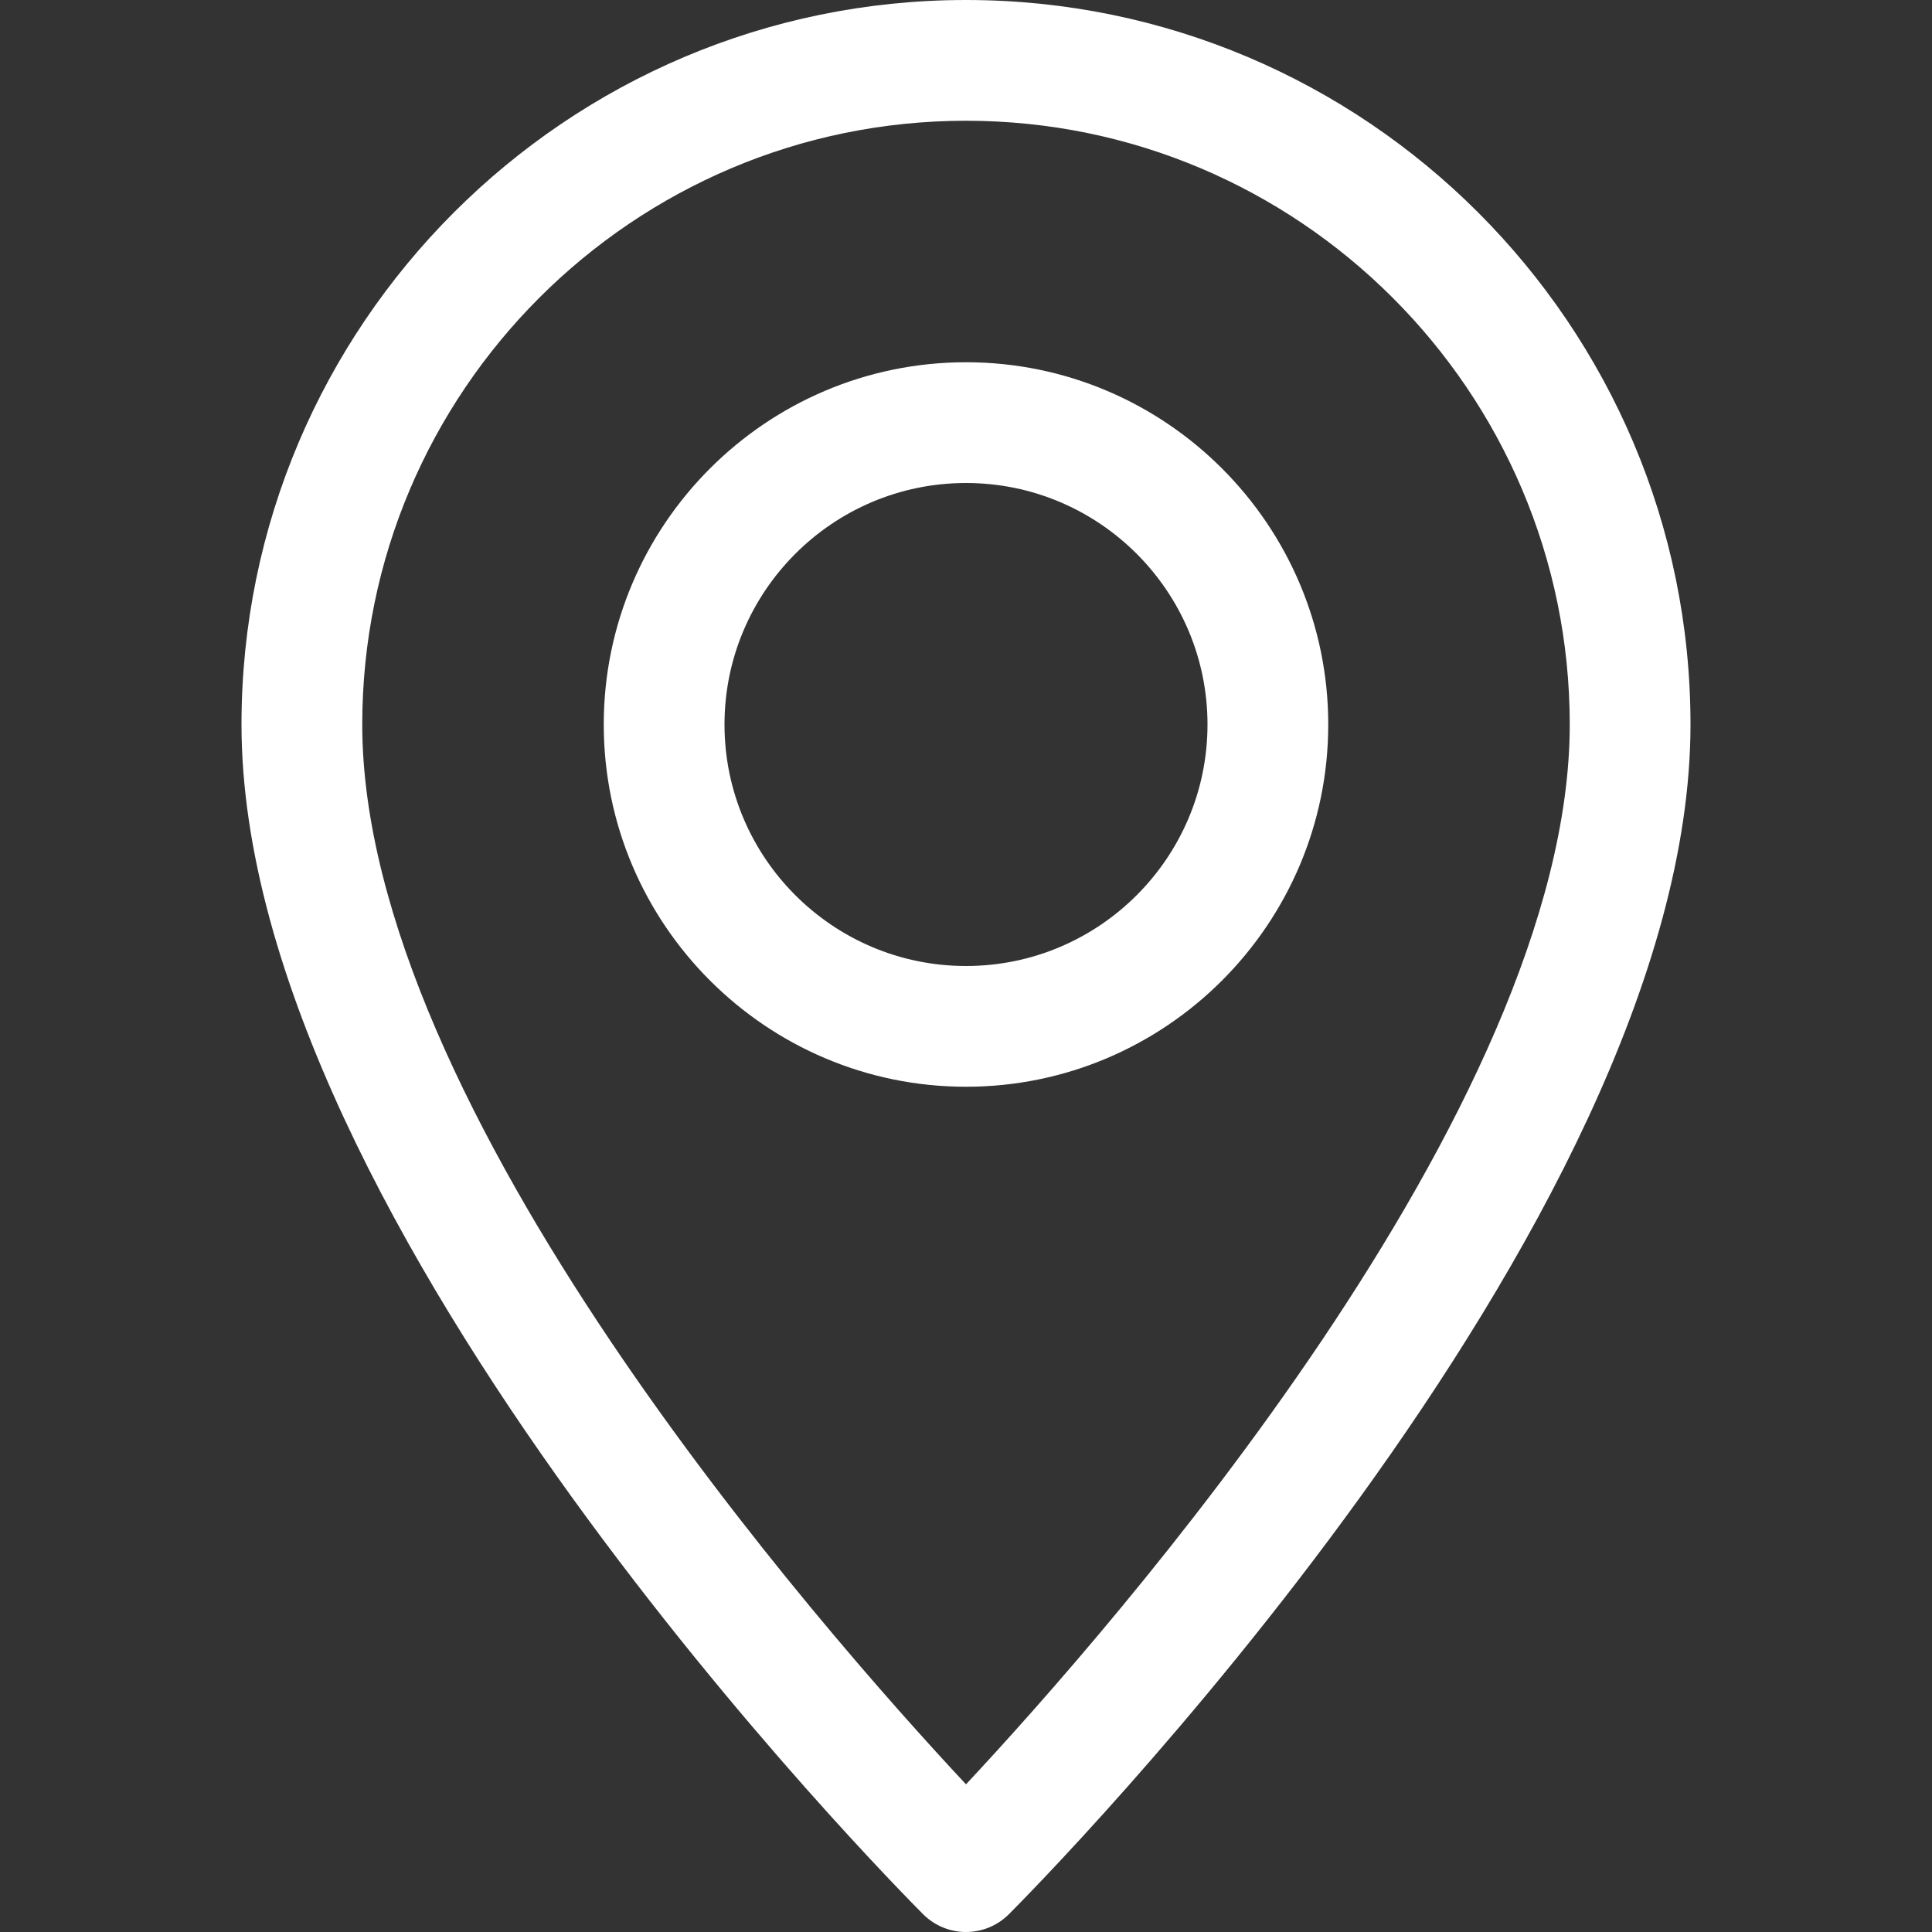
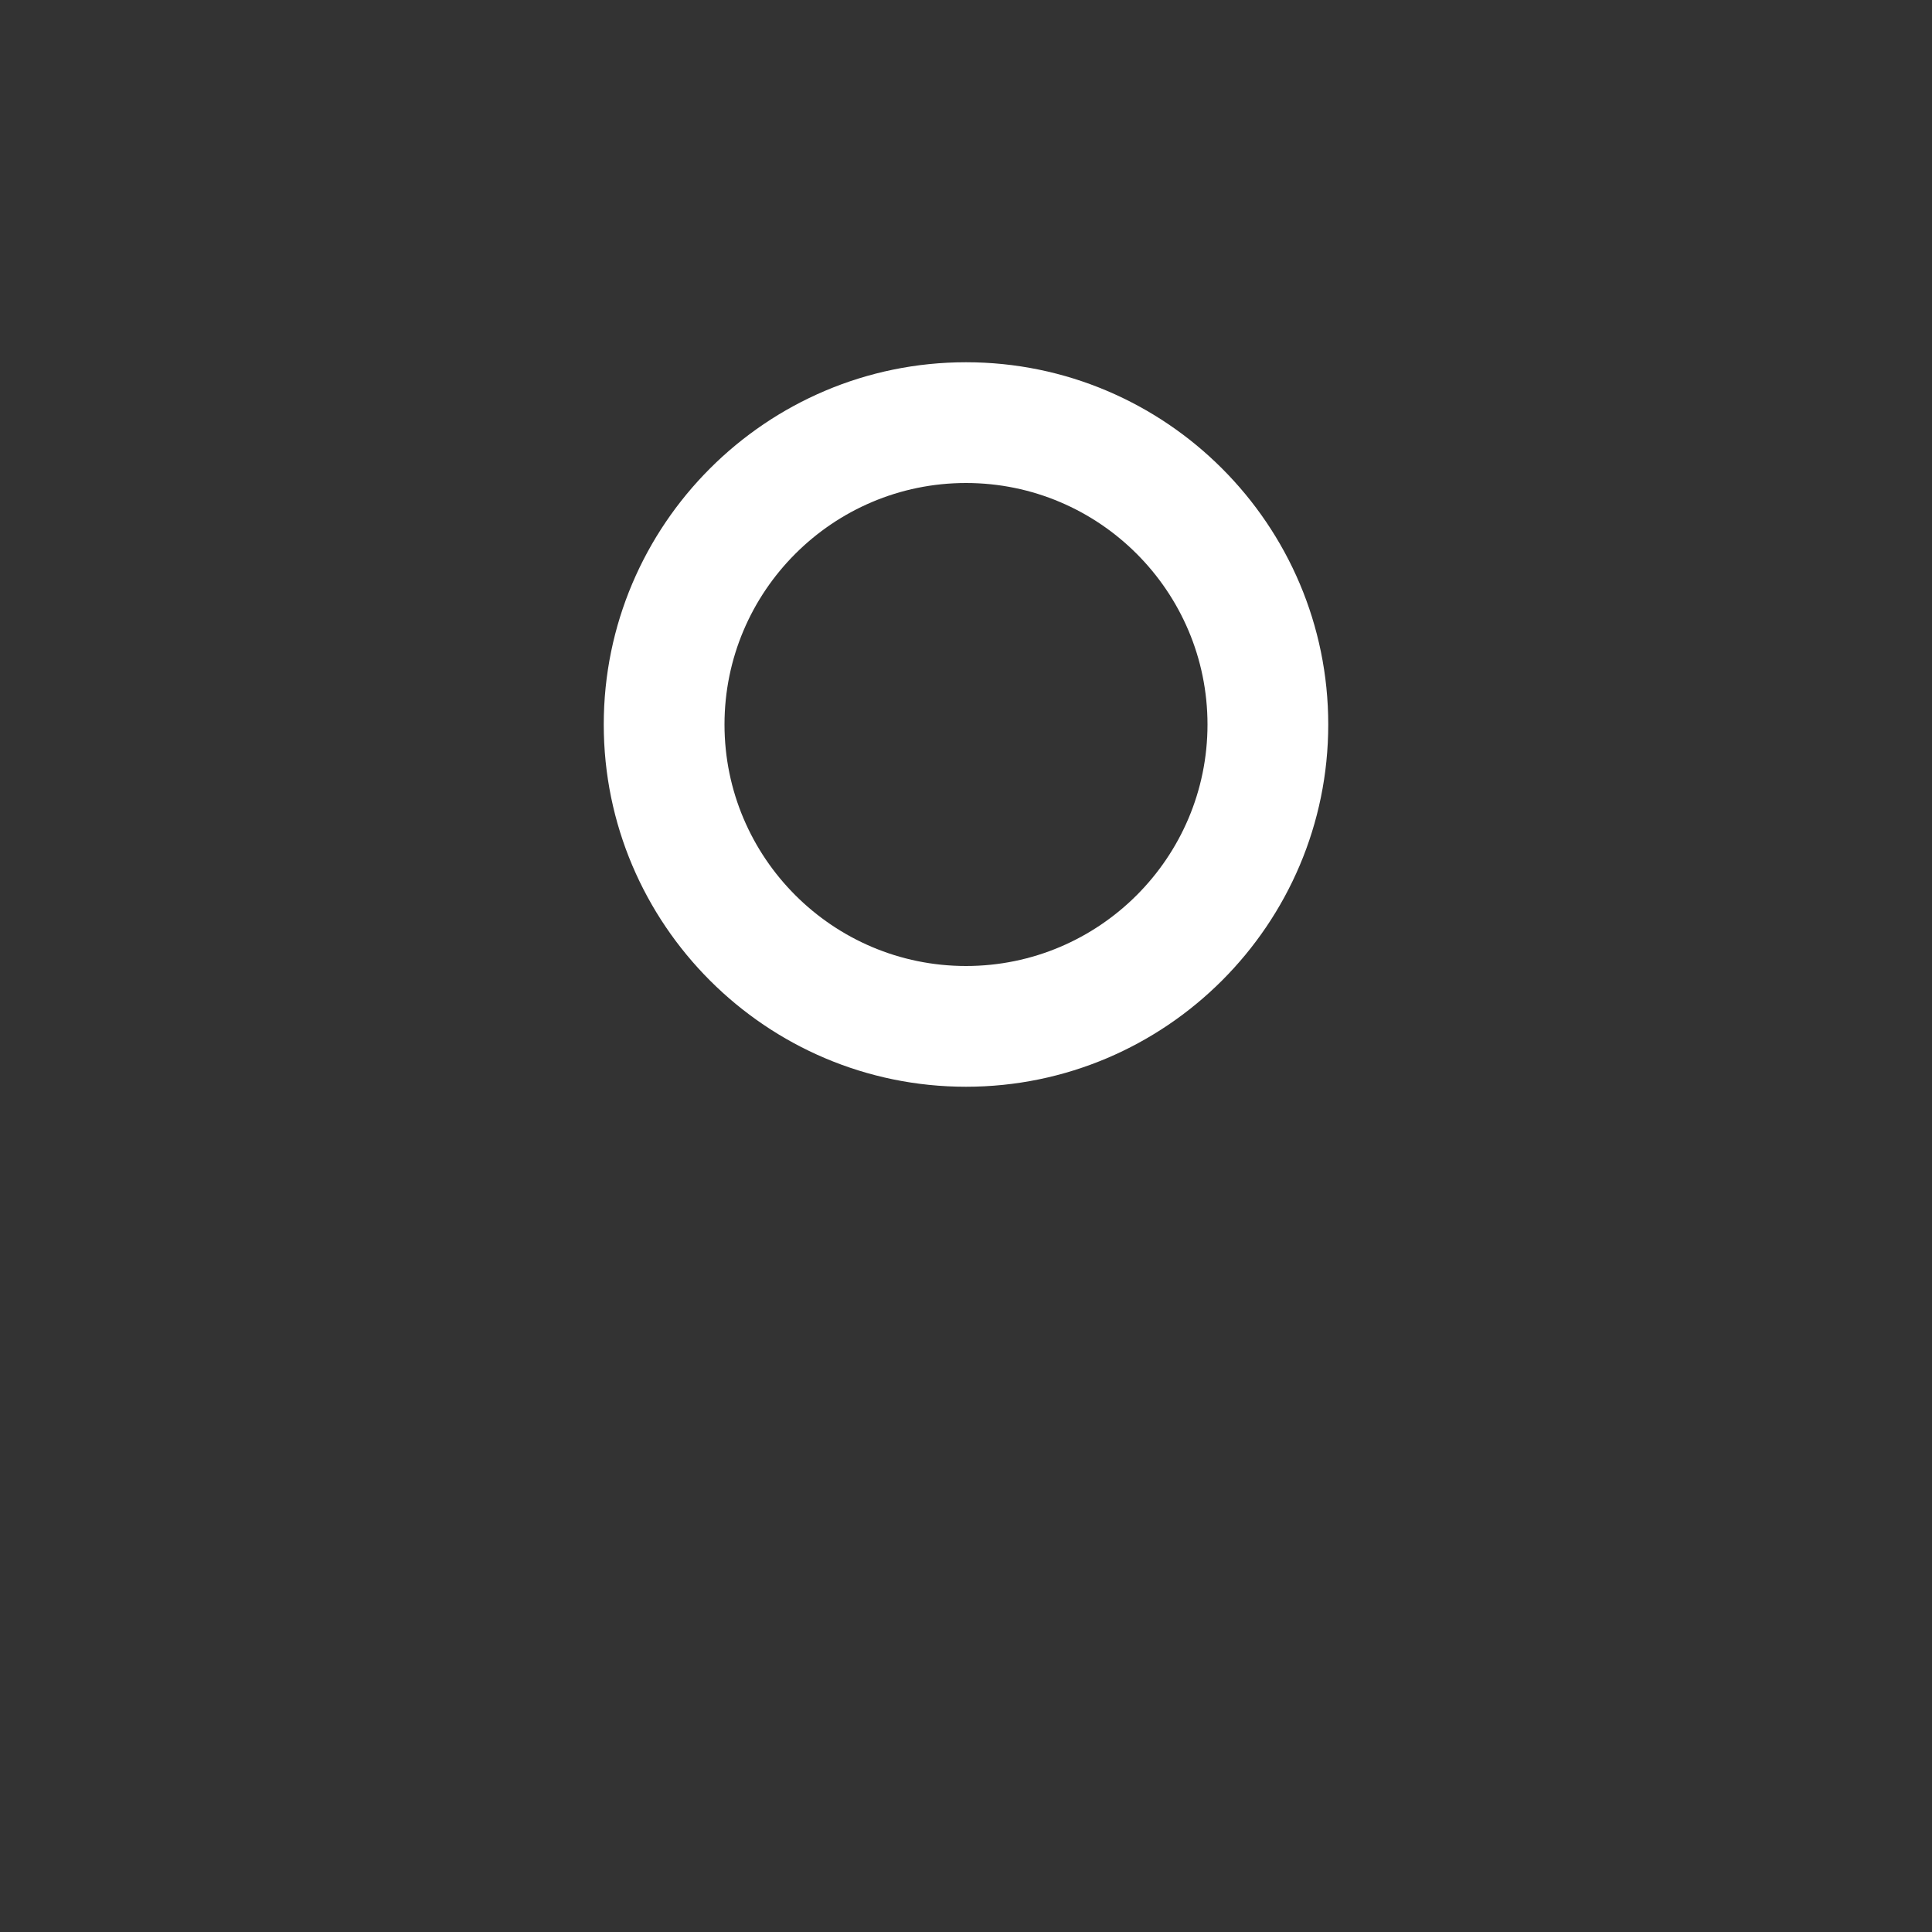
<svg xmlns="http://www.w3.org/2000/svg" version="1.1" id="Capa_1" x="0px" y="0px" viewBox="0 0 512 512" style="enable-background:new 0 0 512 512;" xml:space="preserve" width="512px" height="512px">
  <rect x="0" y="0" width="512" height="512" fill="#333333" stroke="none" />
  <g>
    <g>
-       <path d="M256,0C150.112,0,64,86.112,64,192c0,133.088,173.312,307.936,180.672,315.328C247.808,510.432,251.904,512,256,512    s8.192-1.568,11.328-4.672C274.688,499.936,448,325.088,448,192C448,86.112,361.888,0,256,0z M256,472.864    C217.792,431.968,96,293.664,96,192c0-88.224,71.776-160,160-160s160,71.776,160,160C416,293.568,294.208,431.968,256,472.864z" fill="#FFFFFF" />
-     </g>
+       </g>
  </g>
  <g>
    <g>
      <path d="M256,96c-52.928,0-96,43.072-96,96s43.072,96,96,96c52.928,0,96-43.072,96-96C352,139.072,308.928,96,256,96z M256,256    c-35.296,0-64-28.704-64-64s28.704-64,64-64s64,28.704,64,64S291.296,256,256,256z" fill="#FFFFFF" />
    </g>
  </g>
  <g>
</g>
  <g>
</g>
  <g>
</g>
  <g>
</g>
  <g>
</g>
  <g>
</g>
  <g>
</g>
  <g>
</g>
  <g>
</g>
  <g>
</g>
  <g>
</g>
  <g>
</g>
  <g>
</g>
  <g>
</g>
  <g>
</g>
</svg>